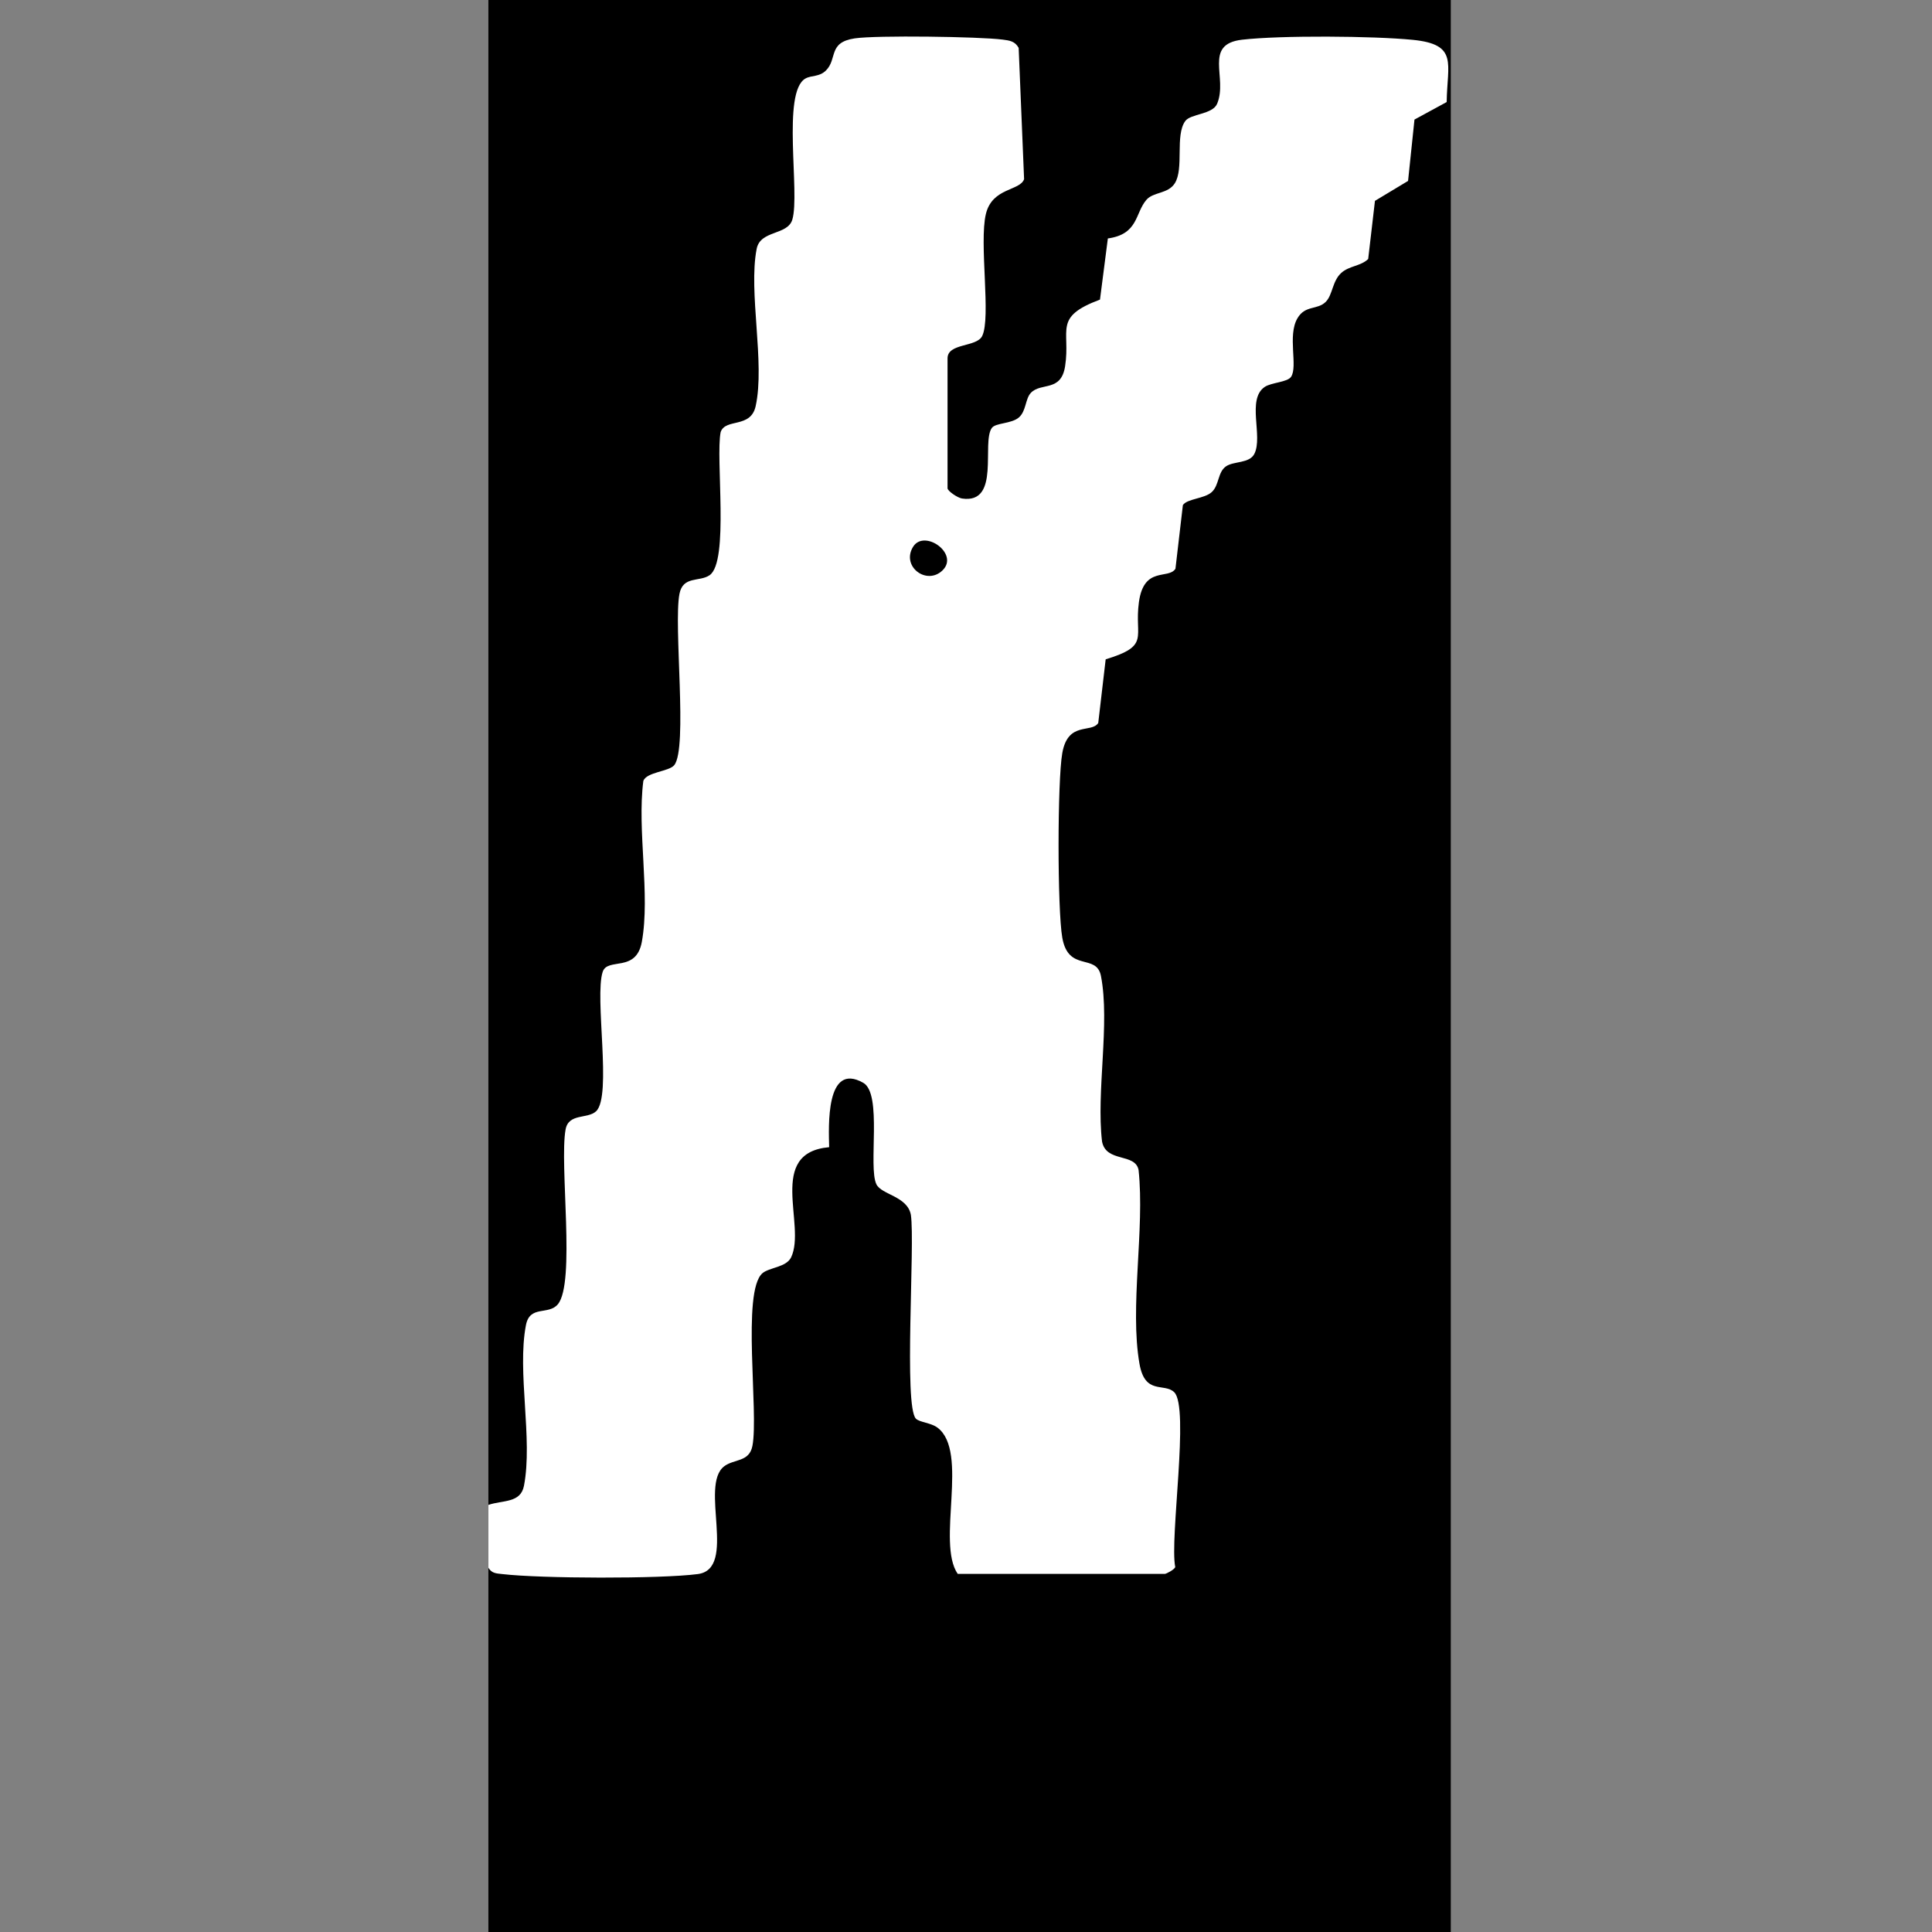
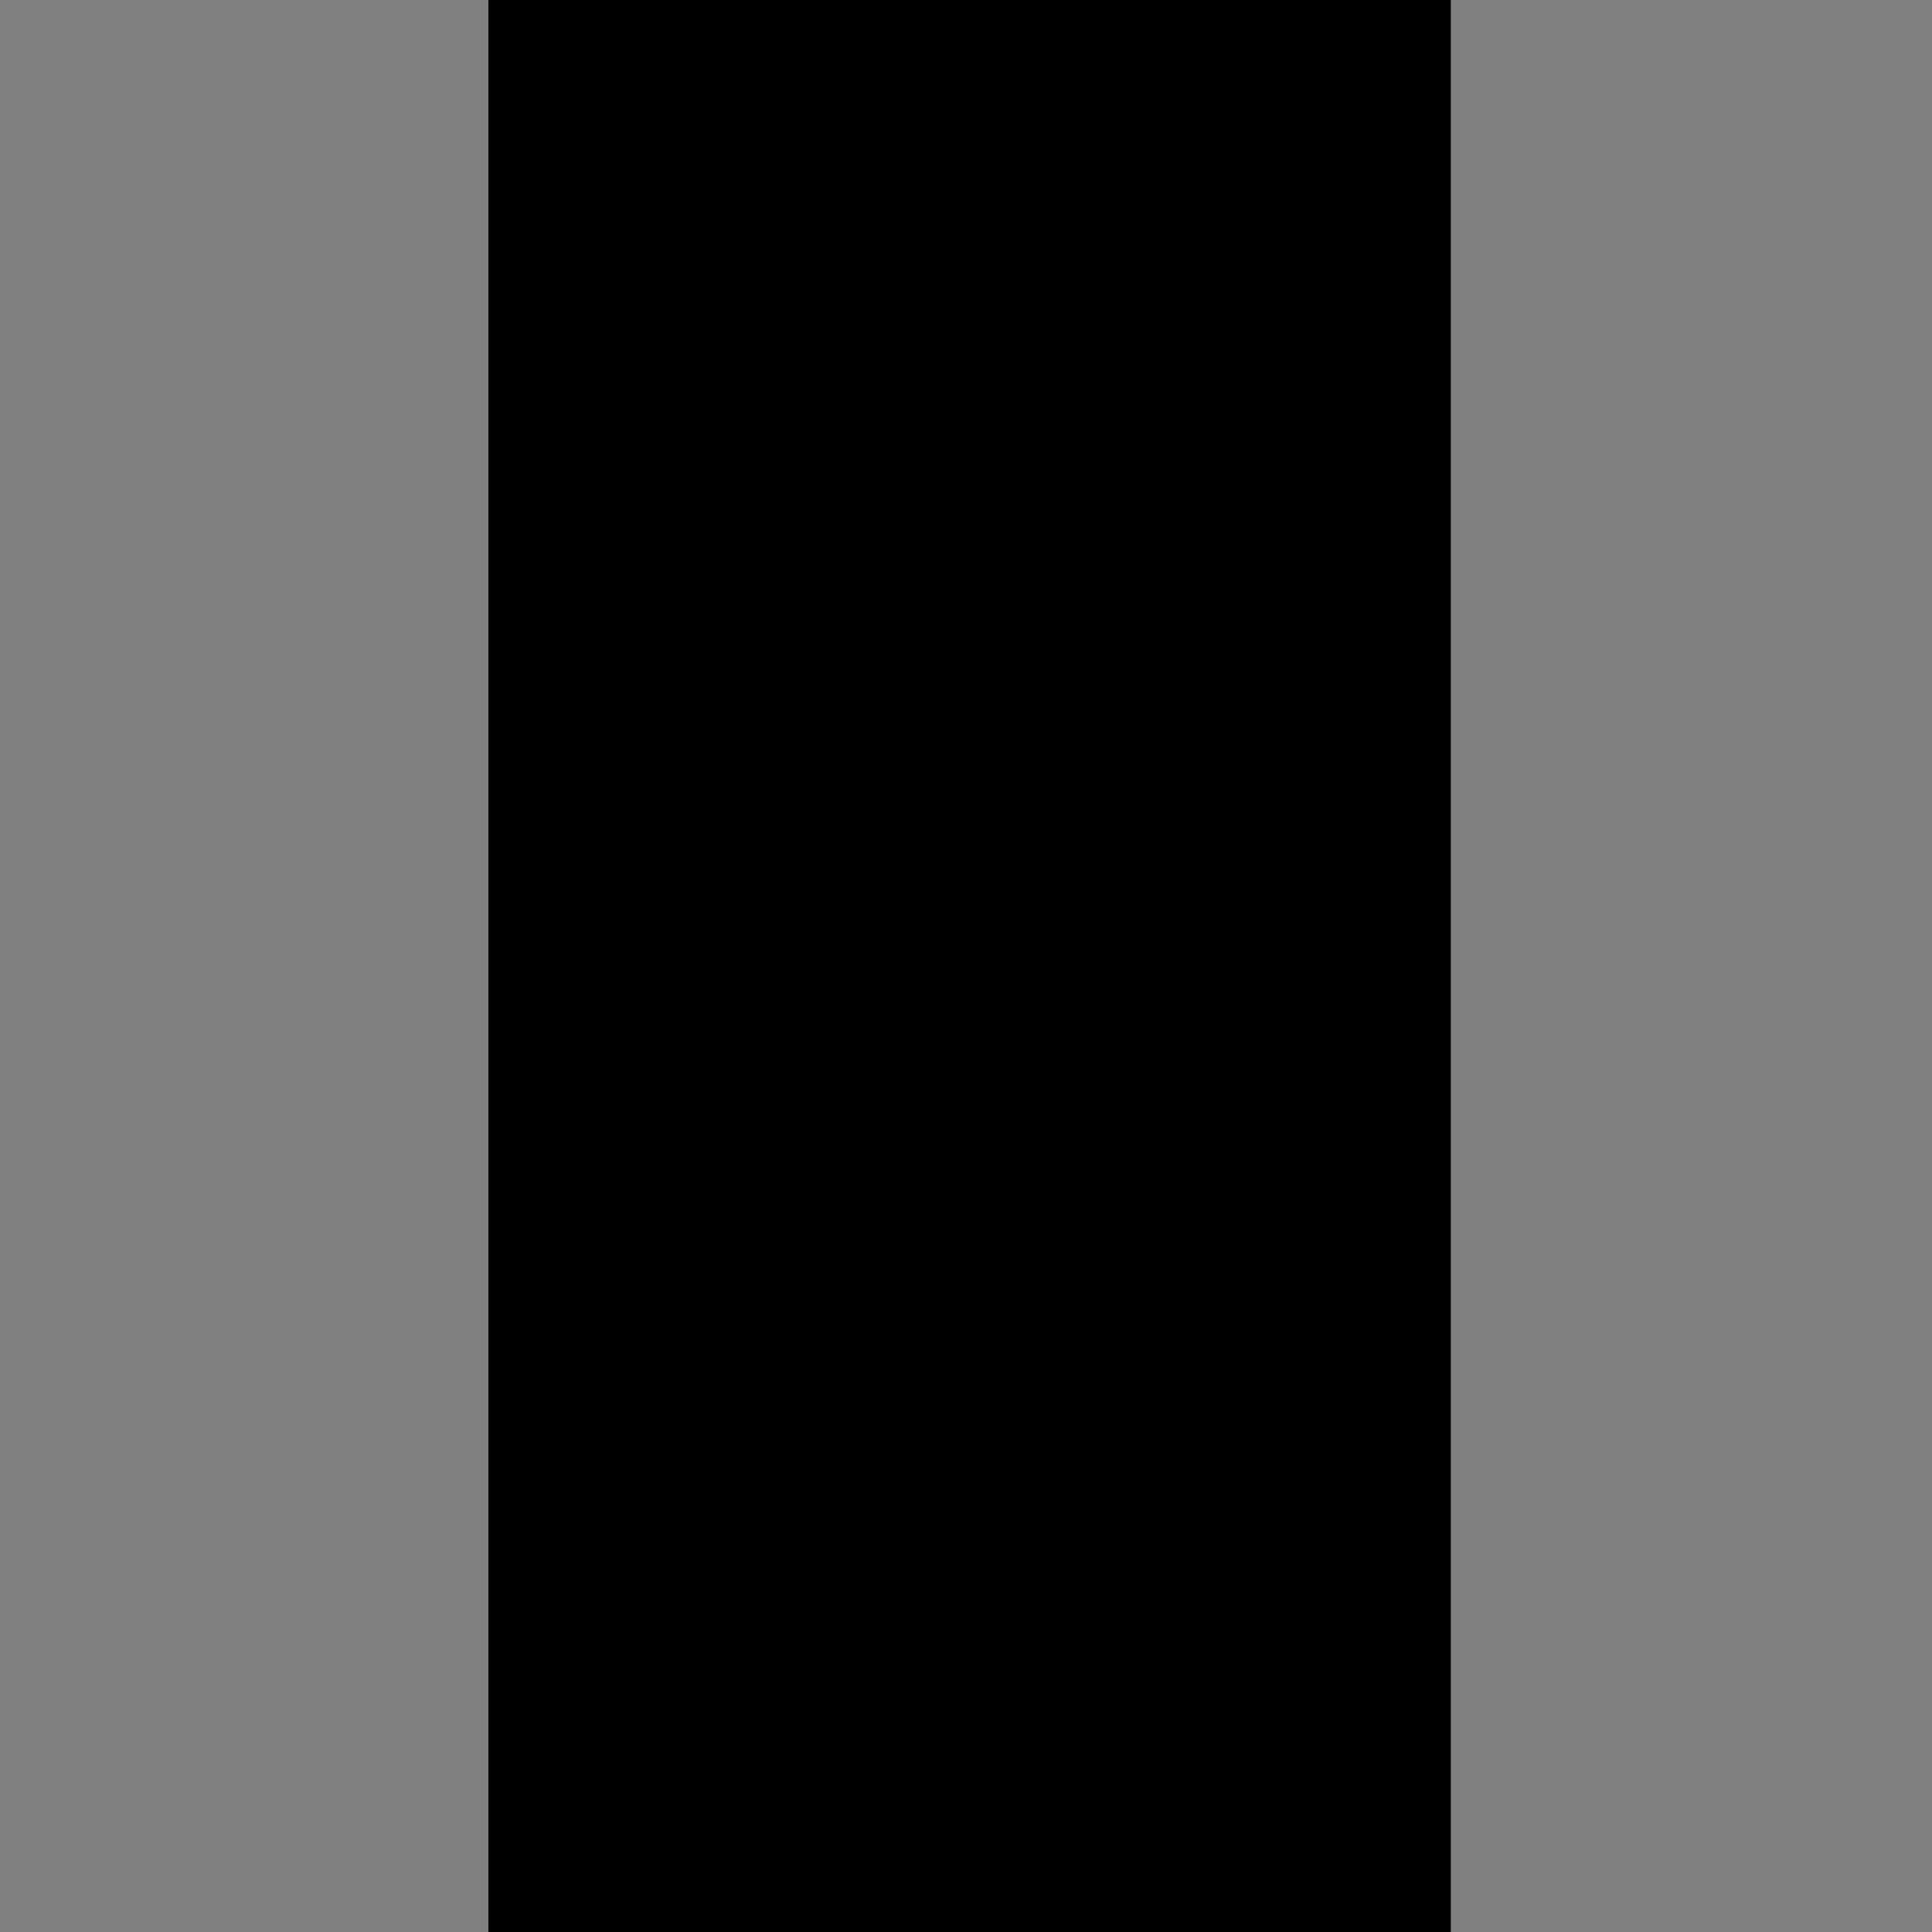
<svg xmlns="http://www.w3.org/2000/svg" version="1.1" width="269" height="269">
  <rect width="100%" height="100%" fill="#808080" stroke="none" />
  <svg width="269" height="269" viewBox="0 0 269 269" fill="none">
    <g style="mix-blend-mode:multiply">
      <rect width="134" height="269" transform="translate(68)" fill="black" />
-       <path d="M68 209.532C69.999 208.851 72.484 209.307 72.953 206.878C74.214 200.357 71.968 191.018 73.23 184.497C73.773 181.683 76.358 183.154 77.664 181.607C80.168 178.638 77.865 162.12 78.749 157.263C79.167 154.963 81.82 155.833 82.998 154.726C85.245 152.613 82.74 138.811 83.919 135.302C84.602 133.271 88.576 135.474 89.365 131.137C90.563 124.552 88.686 115.595 89.573 108.742C90.007 107.481 93.141 107.44 93.874 106.539C95.788 104.189 93.756 87.075 94.604 82.687C95.094 80.15 97.394 81.051 98.795 80.093C101.551 78.209 99.611 63.814 100.339 60.162C101.007 58.194 104.522 59.692 105.212 56.553C106.545 50.496 104.174 40.705 105.352 34.653C105.867 32.008 109.655 32.801 110.32 30.574C111.421 26.883 108.81 12.783 112.151 10.929C113.001 10.458 114.076 10.732 114.998 9.817C116.636 8.191 115.246 5.905 119.004 5.343C122.02 4.893 136.36 5.095 139.593 5.513C140.556 5.637 141.31 5.724 141.833 6.666L142.588 24.943C142.015 26.608 138.157 26.089 137.267 29.8C136.302 33.826 138.019 44.268 136.746 46.798C135.957 48.366 131.93 47.745 131.93 49.897V67.979C131.93 68.366 133.331 69.317 133.944 69.409C139.361 70.216 136.618 61.619 138.101 59.58C138.624 58.861 140.827 59.021 141.864 58.123C142.887 57.238 142.749 55.523 143.529 54.701C144.957 53.196 147.735 54.627 148.299 50.989C149.087 45.901 146.57 44.173 153.155 41.714L154.251 33.201C158.521 32.606 158.017 29.691 159.618 27.826C160.58 26.706 162.608 27.009 163.557 25.544C164.894 23.48 163.57 18.84 165.034 16.848C165.78 15.832 168.828 15.944 169.462 14.452C170.992 10.854 167.481 6.159 172.938 5.529C178.343 4.906 191.206 5.002 196.701 5.547C203.078 6.18 201.498 8.816 201.427 14.207L196.943 16.648L196.051 25.19L191.441 27.966L190.498 36.066C189.438 37.075 187.861 37 186.763 37.987C185.487 39.134 185.564 41.059 184.587 42.029C183.414 43.193 181.738 42.452 180.649 44.312C179.225 46.744 180.739 50.998 179.76 52.465C179.25 53.229 177.014 53.244 176.084 53.878C173.553 55.603 175.879 60.75 174.653 63.186C173.969 64.544 171.813 64.188 170.726 64.915C169.516 65.723 169.791 67.552 168.694 68.534C167.677 69.444 165.276 69.434 164.696 70.33L163.662 79.192C162.662 80.728 159.265 78.769 158.573 83.854C157.901 88.794 160.227 89.878 153.947 91.803L152.913 100.665C151.959 102.132 148.701 100.374 147.908 104.844C147.215 108.754 147.215 126.657 147.908 130.568C148.768 135.422 152.669 132.678 153.292 135.899C154.57 142.513 152.614 152.004 153.443 158.944C154.017 161.913 158.063 160.492 158.529 162.906C159.41 171.123 157.265 182.022 158.657 189.901C159.431 194.278 162.086 192.496 163.486 193.838C165.651 195.912 162.832 214.206 163.633 218.185C163.519 218.558 162.356 219.137 162.199 219.137H133.345C130.346 214.777 134.965 202.119 130.534 198.779C129.625 198.093 128.059 198.043 127.534 197.536C125.801 195.862 127.424 173.195 126.824 169.143C126.337 166.542 122.733 166.352 122.026 164.894C120.849 162.469 122.891 152.293 120.195 150.764C114.937 147.782 115.381 156.872 115.447 159.727C106.683 160.501 112.295 170.58 110.151 175.063C109.479 176.467 107.081 176.464 106.15 177.283C103.241 179.839 105.663 196.689 104.761 201.324C104.316 203.608 102.195 203.109 100.82 204.168C97.353 206.841 102.692 218.437 97.163 219.163C91.928 219.85 75.278 219.79 69.953 219.166C69.129 219.069 68.498 219.096 68.001 218.289V209.531L68 209.532ZM131.225 79.422C133.629 77.103 128.659 73.585 127.112 76.163C125.477 78.889 129.025 81.544 131.225 79.422Z" fill="white" />
    </g>
  </svg>
  <style>@media (prefers-color-scheme: light) { :root { filter: none; } }
@media (prefers-color-scheme: dark) { :root { filter: none; } }
</style>
</svg>